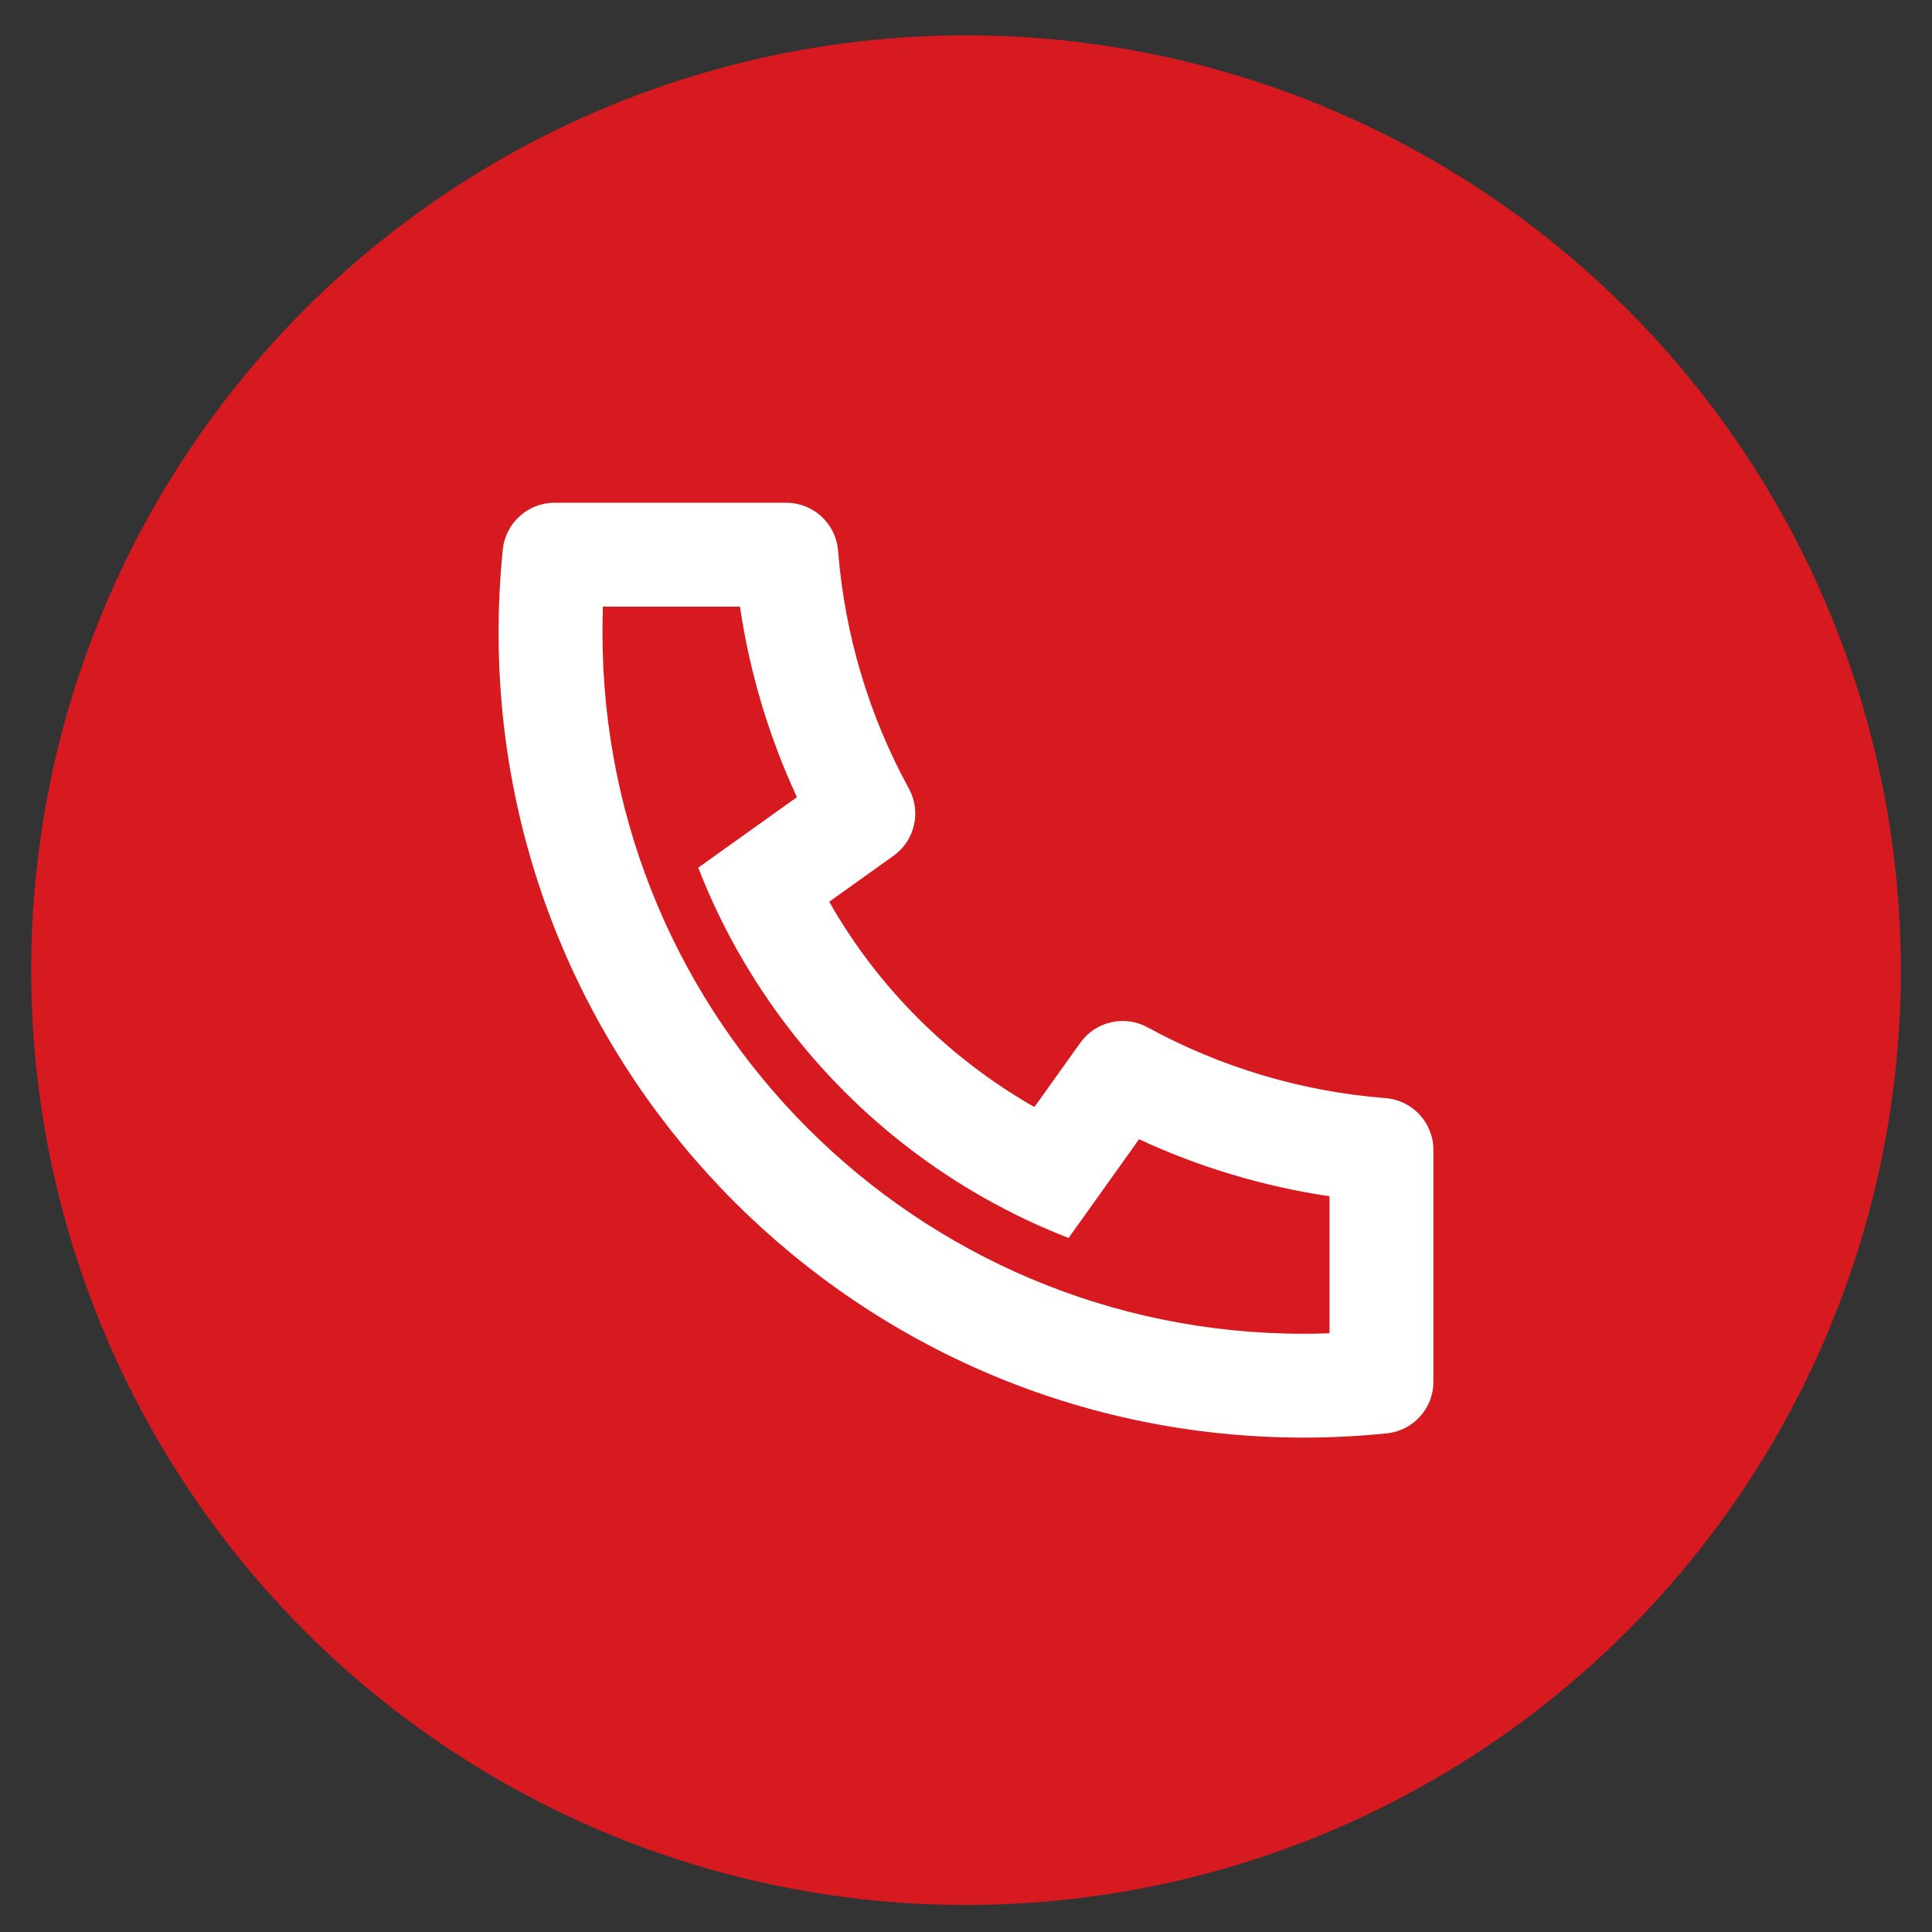
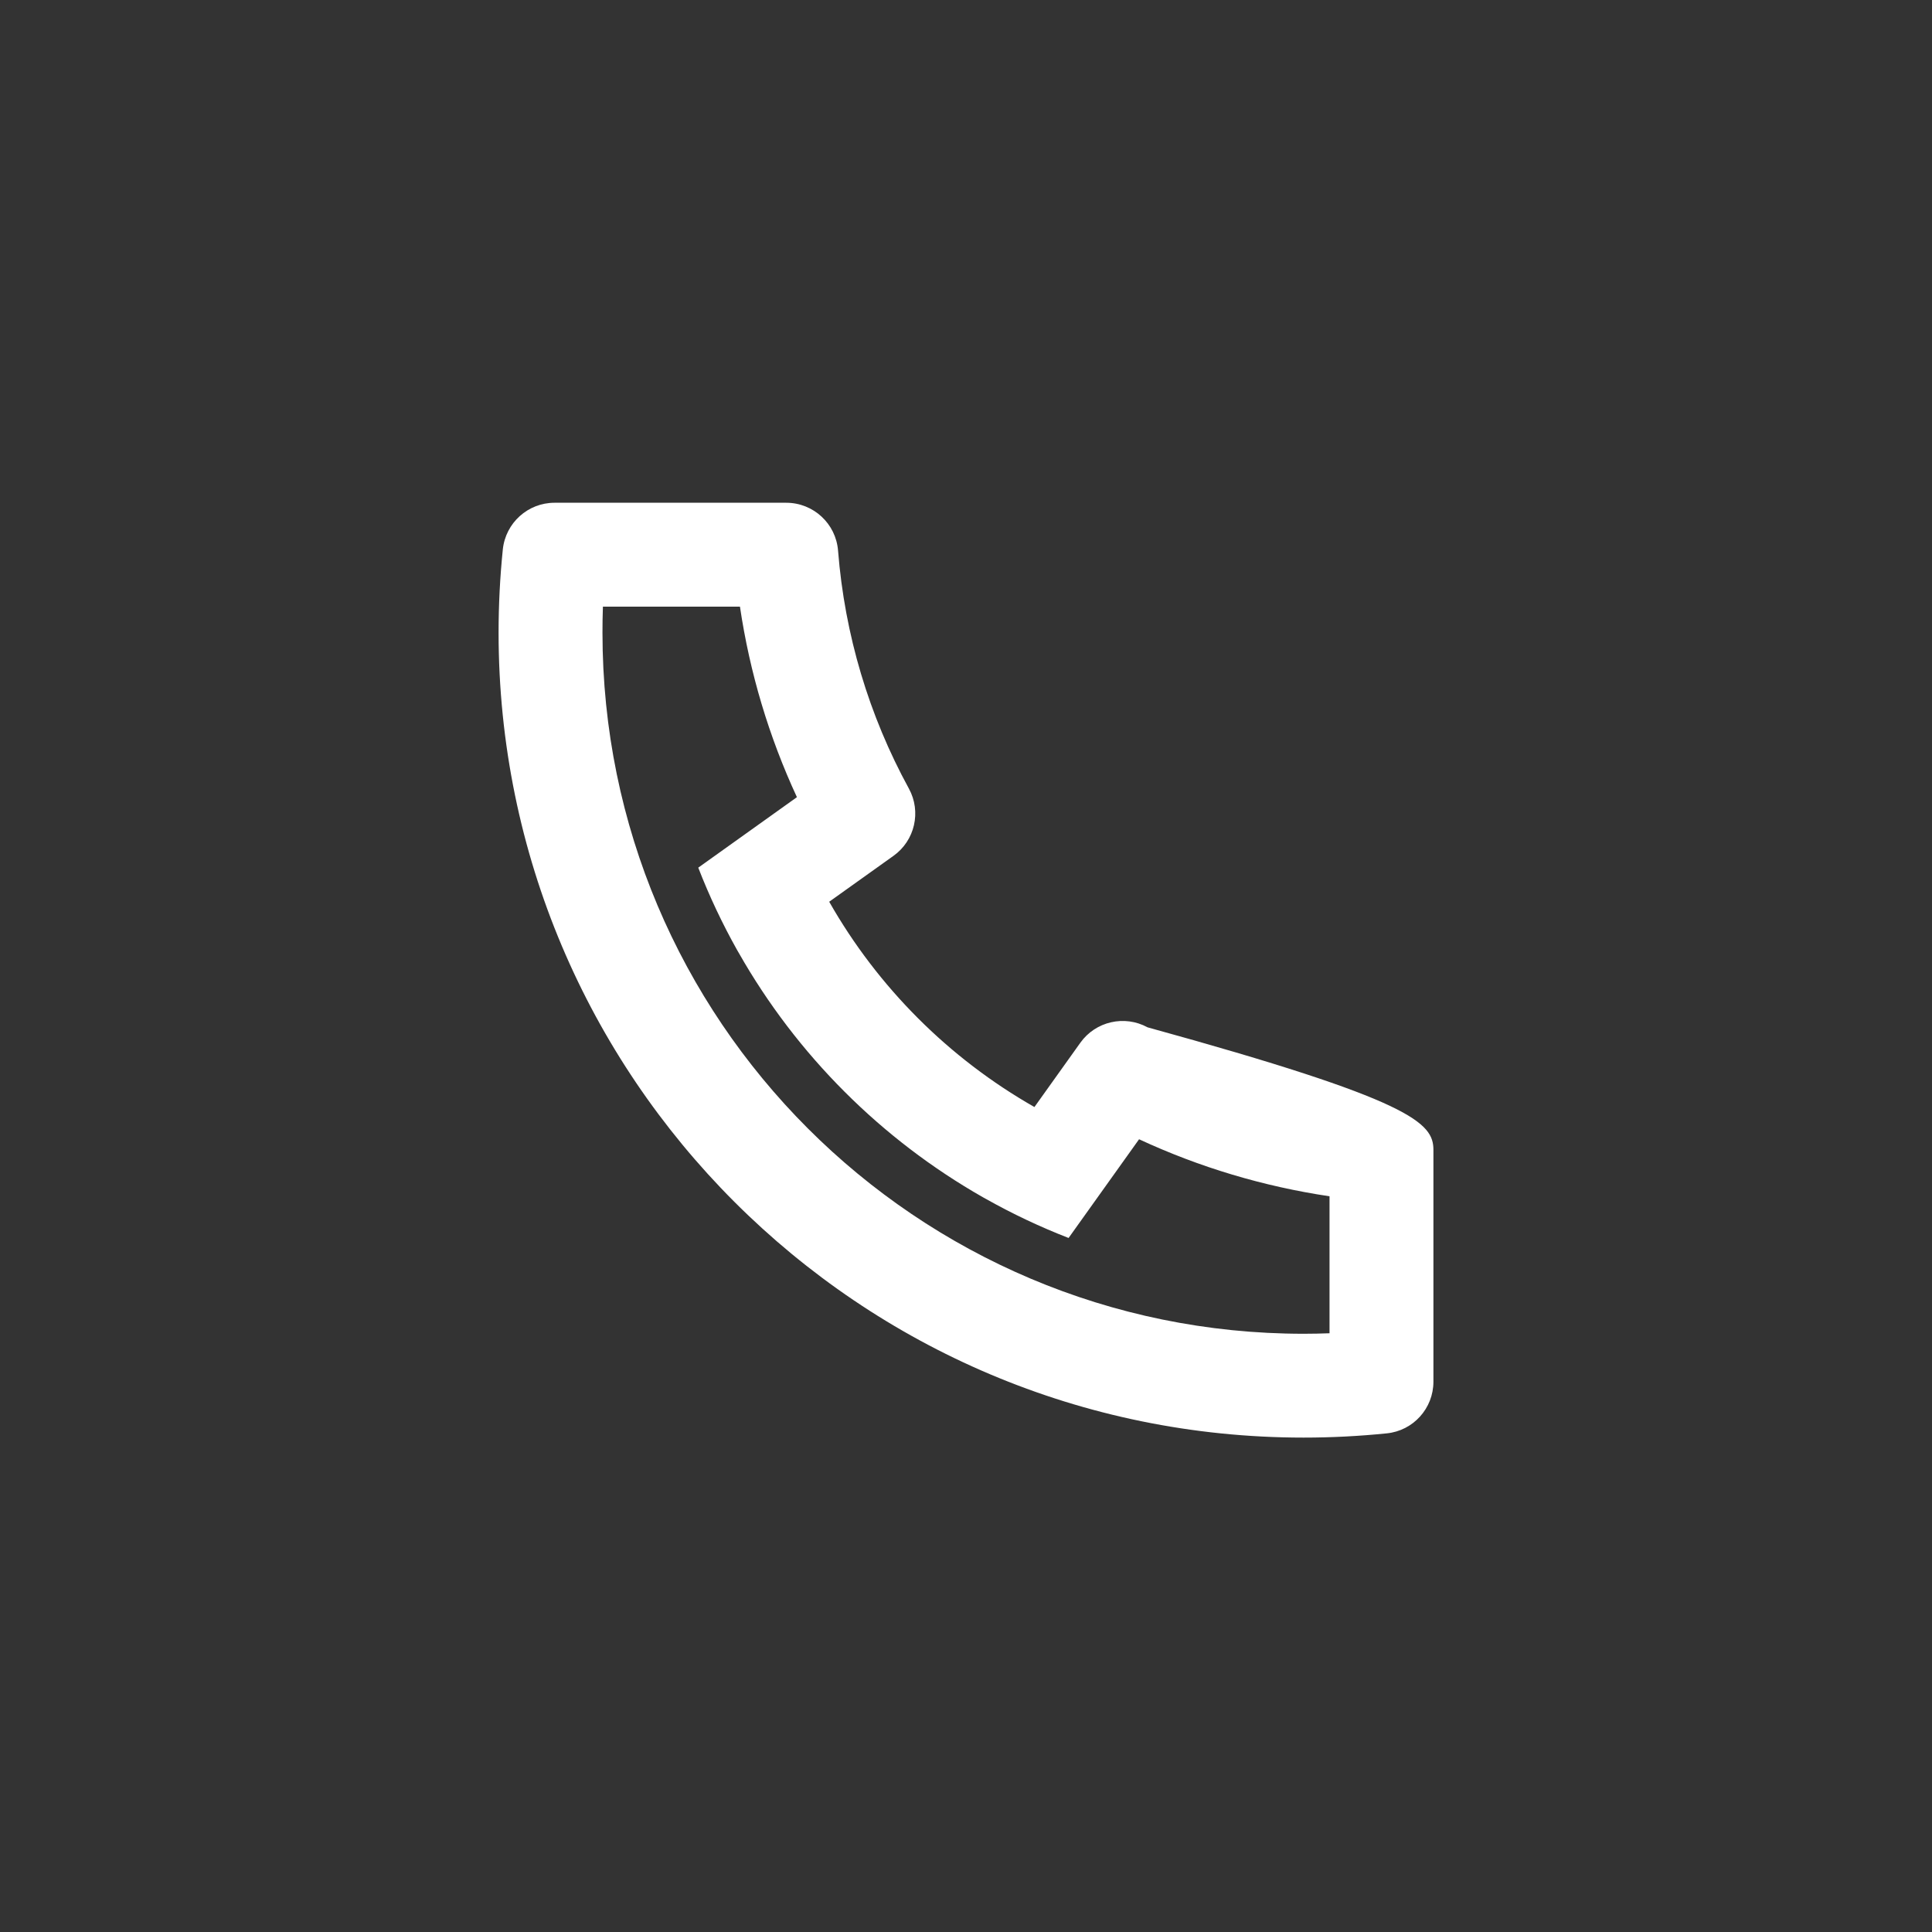
<svg xmlns="http://www.w3.org/2000/svg" width="31" height="31" viewBox="0 0 31 31" fill="none">
  <rect x="0" y="0" width="31" height="31" fill="#333333" stroke="none" />
-   <circle cx="15.5" cy="15.567" r="15" fill="#D71920" />
-   <path d="M13.305 14.469C14.085 15.841 15.226 16.982 16.598 17.763L17.335 16.731C17.58 16.388 18.043 16.282 18.413 16.484C19.585 17.124 20.881 17.514 22.232 17.62C22.666 17.655 23 18.017 23 18.451V22.17C23 22.598 22.677 22.956 22.252 22.999C21.81 23.044 21.365 23.067 20.917 23.067C13.783 23.067 8 17.284 8 10.151C8 9.703 8.023 9.257 8.068 8.816C8.112 8.391 8.47 8.067 8.897 8.067H12.616C13.051 8.067 13.413 8.402 13.447 8.835C13.554 10.186 13.943 11.482 14.584 12.654C14.786 13.024 14.68 13.487 14.337 13.732L13.305 14.469ZM11.204 13.922L12.787 12.791C12.338 11.822 12.03 10.794 11.873 9.734H9.674C9.669 9.873 9.667 10.011 9.667 10.151C9.667 16.364 14.704 21.401 20.917 21.401C21.056 21.401 21.195 21.398 21.333 21.393V19.195C20.273 19.037 19.246 18.73 18.277 18.28L17.146 19.864C16.688 19.686 16.246 19.477 15.823 19.239L15.774 19.212C14.141 18.283 12.784 16.926 11.856 15.293L11.828 15.245C11.59 14.821 11.381 14.379 11.204 13.922Z" fill="white" />
+   <path d="M13.305 14.469C14.085 15.841 15.226 16.982 16.598 17.763L17.335 16.731C17.58 16.388 18.043 16.282 18.413 16.484C22.666 17.655 23 18.017 23 18.451V22.17C23 22.598 22.677 22.956 22.252 22.999C21.81 23.044 21.365 23.067 20.917 23.067C13.783 23.067 8 17.284 8 10.151C8 9.703 8.023 9.257 8.068 8.816C8.112 8.391 8.47 8.067 8.897 8.067H12.616C13.051 8.067 13.413 8.402 13.447 8.835C13.554 10.186 13.943 11.482 14.584 12.654C14.786 13.024 14.68 13.487 14.337 13.732L13.305 14.469ZM11.204 13.922L12.787 12.791C12.338 11.822 12.03 10.794 11.873 9.734H9.674C9.669 9.873 9.667 10.011 9.667 10.151C9.667 16.364 14.704 21.401 20.917 21.401C21.056 21.401 21.195 21.398 21.333 21.393V19.195C20.273 19.037 19.246 18.73 18.277 18.28L17.146 19.864C16.688 19.686 16.246 19.477 15.823 19.239L15.774 19.212C14.141 18.283 12.784 16.926 11.856 15.293L11.828 15.245C11.59 14.821 11.381 14.379 11.204 13.922Z" fill="white" />
</svg>